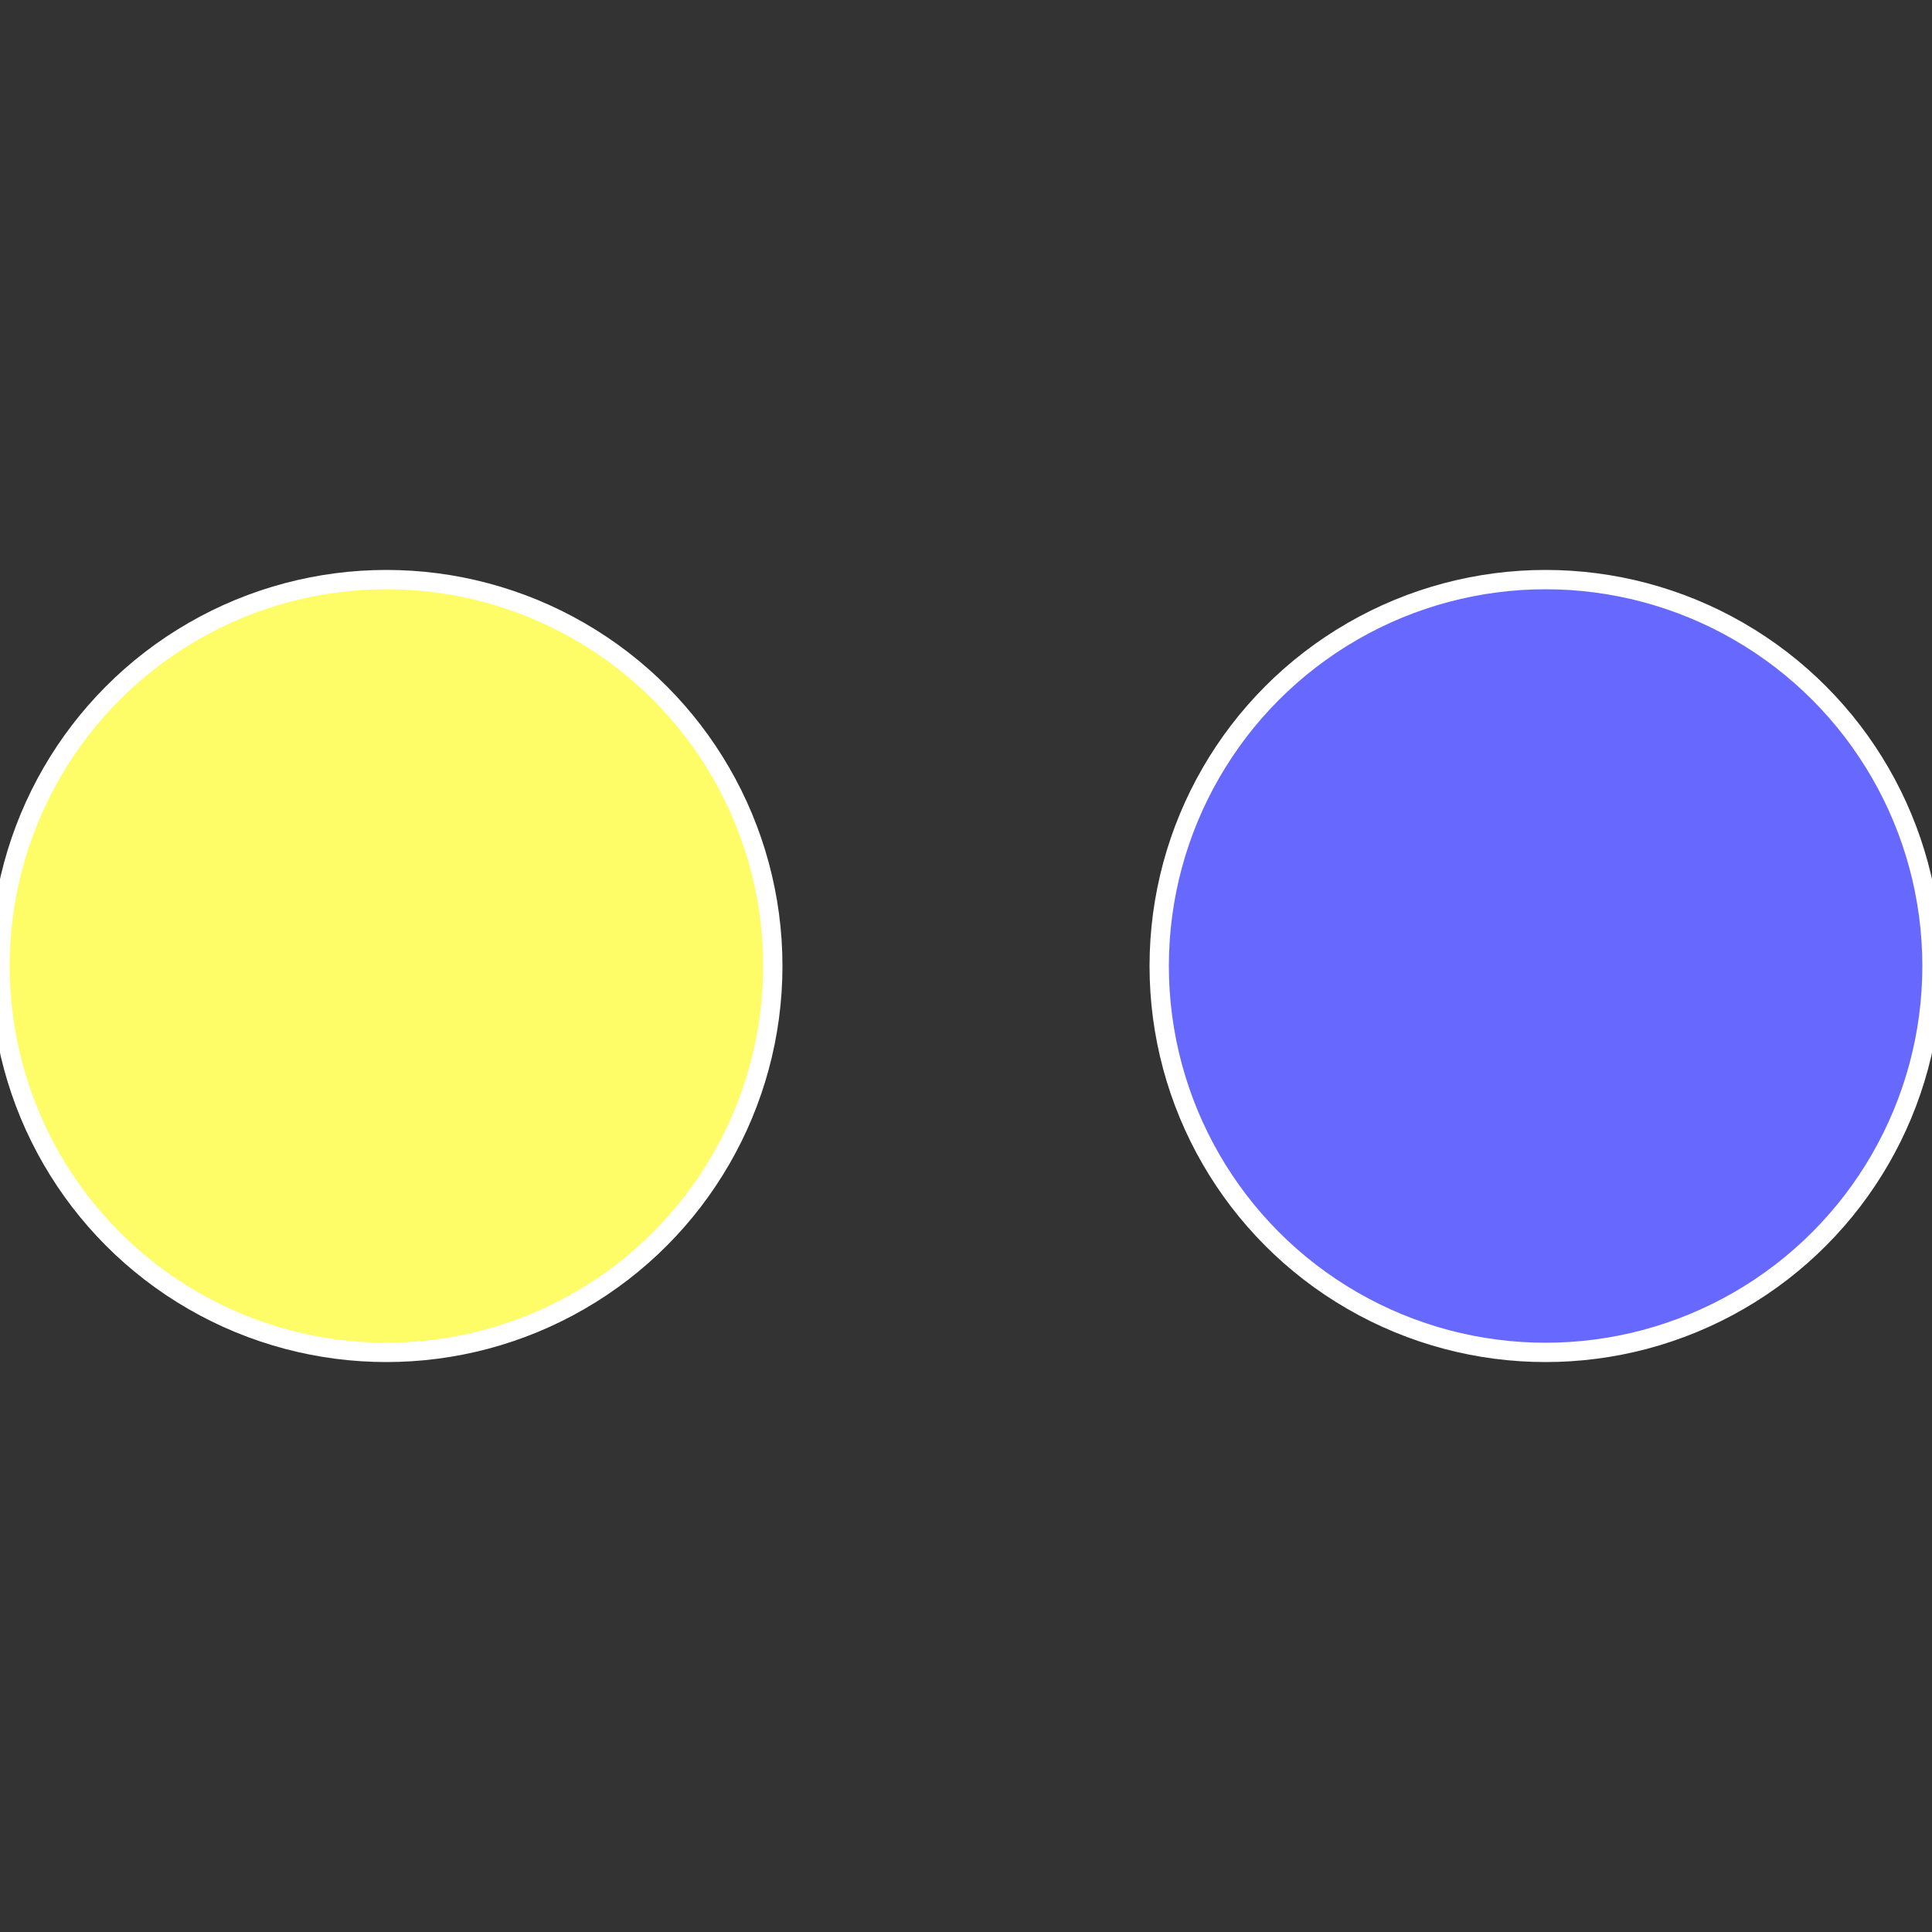
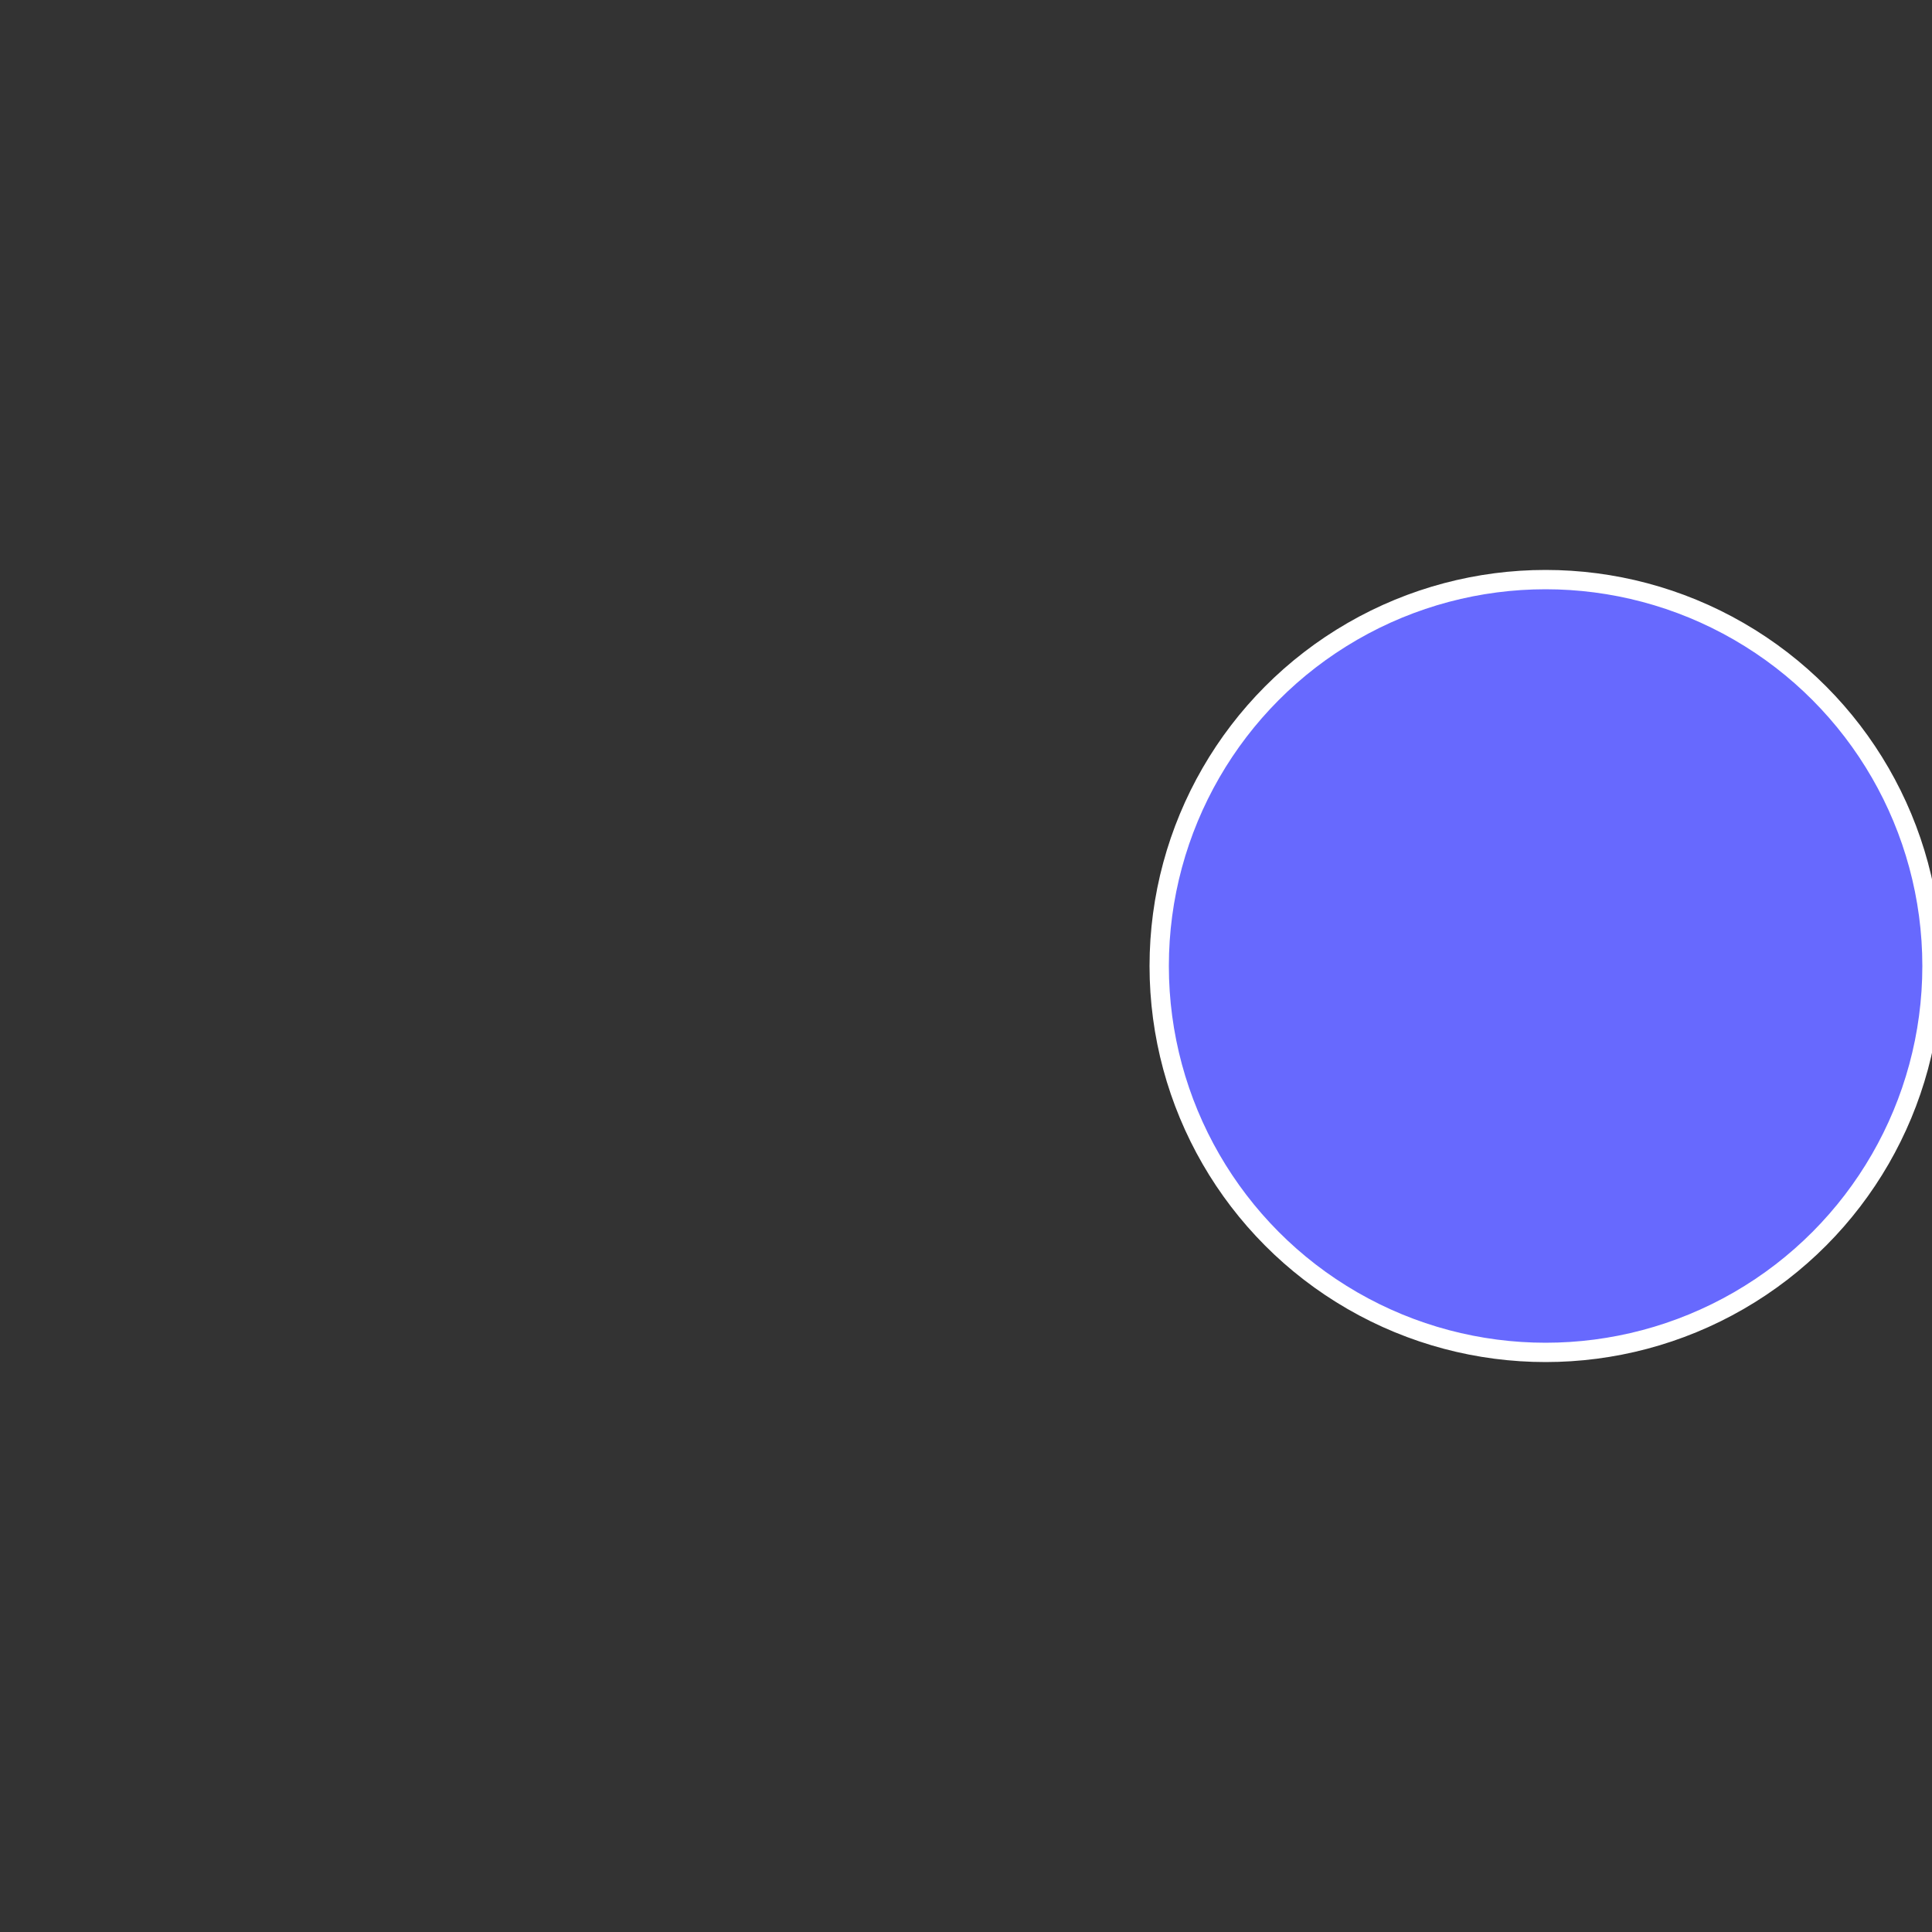
<svg xmlns="http://www.w3.org/2000/svg" width="500" height="500" viewBox="-1 -1 2 2">
  <rect x="-1" y="-1" width="2" height="2" fill="#333333" stroke="none" />
  <circle cx="0.6" cy="0" r="0.4" fill="#6769fe" stroke="#fff" stroke-width="1%" />
-   <circle cx="-0.6" cy="7.3478807948841E-17" r="0.4" fill="#fefc67" stroke="#fff" stroke-width="1%" />
</svg>